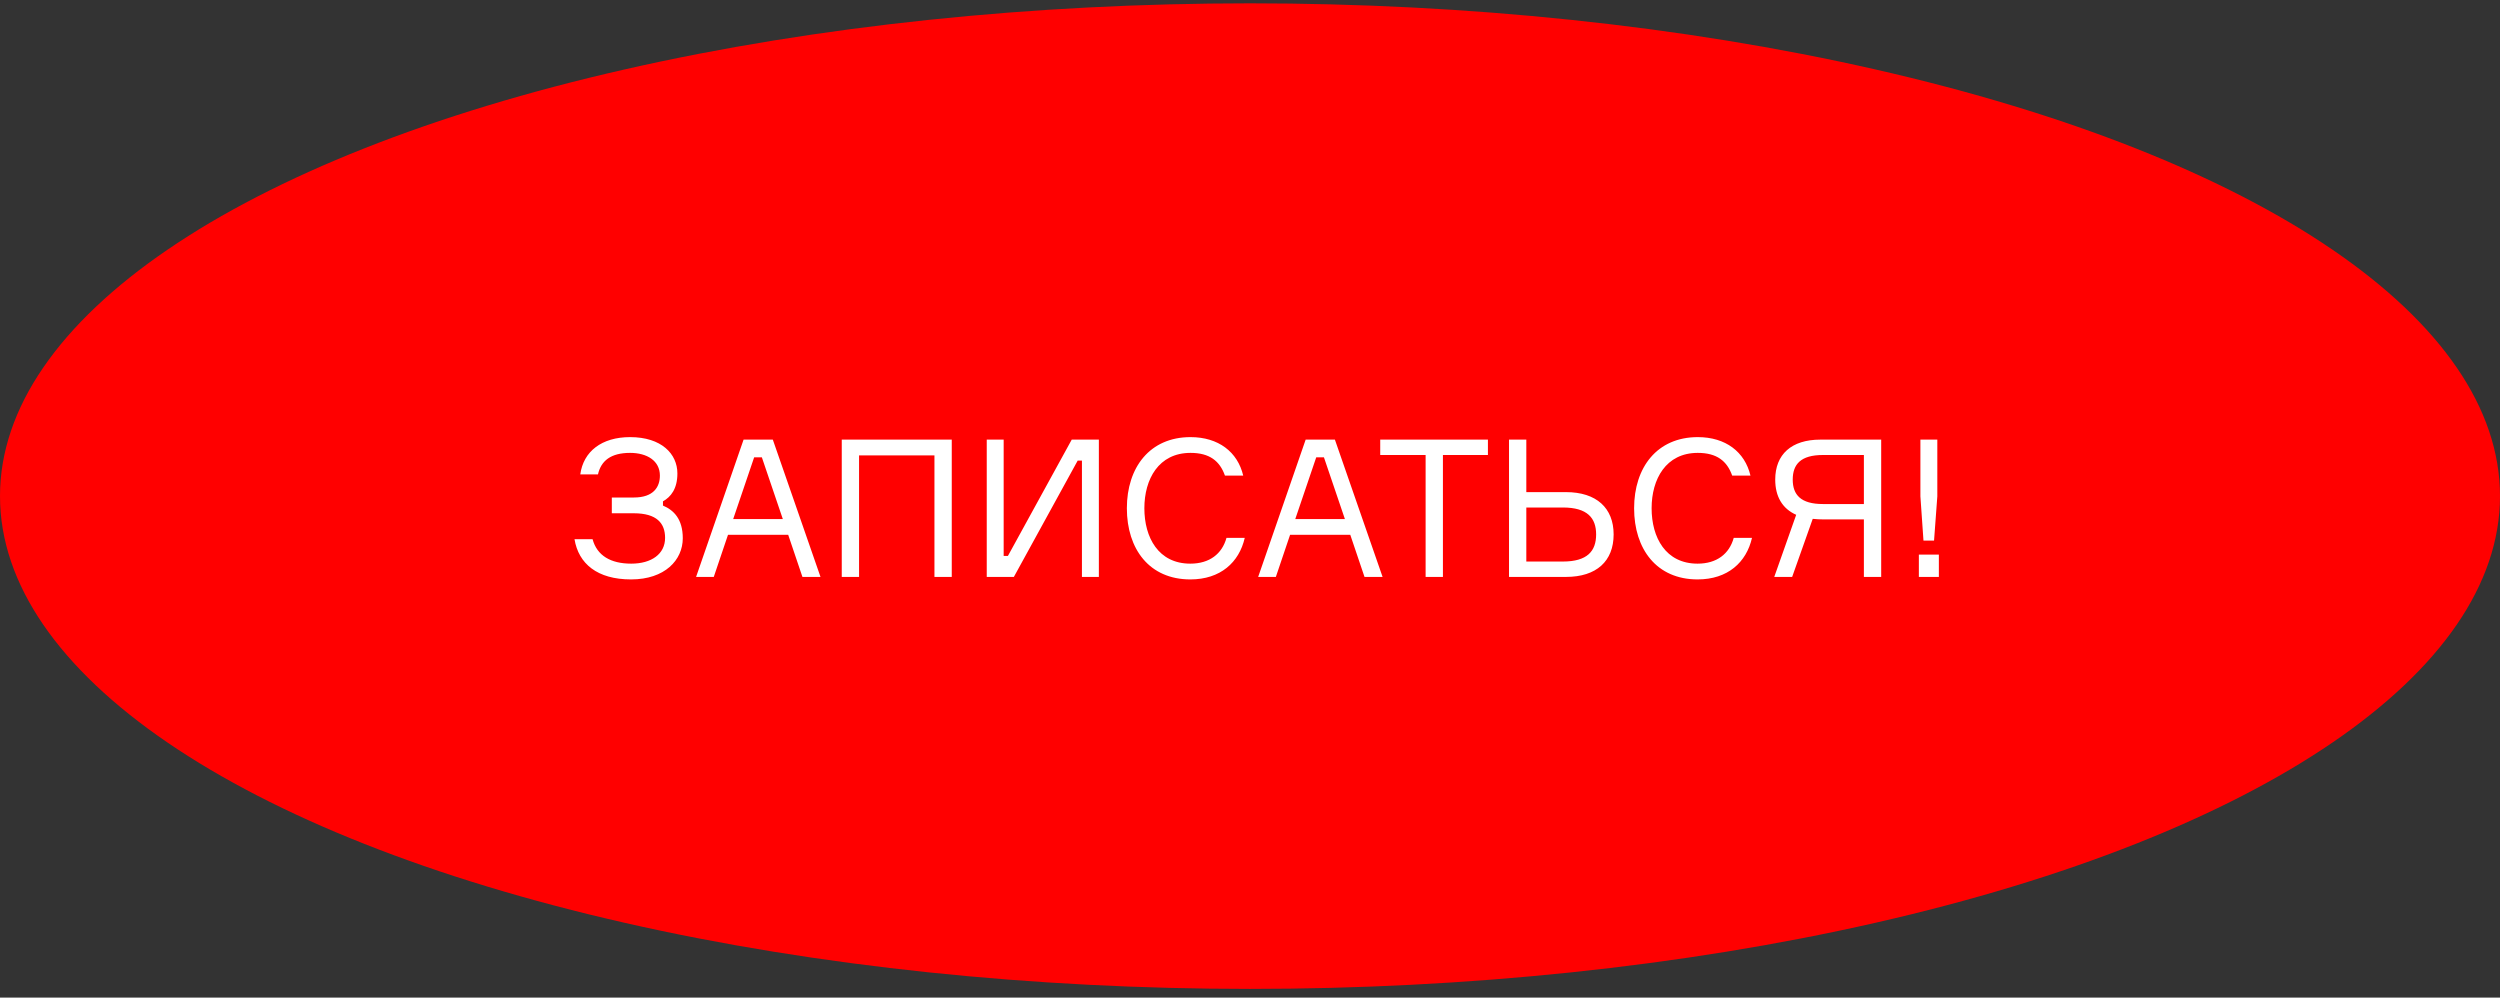
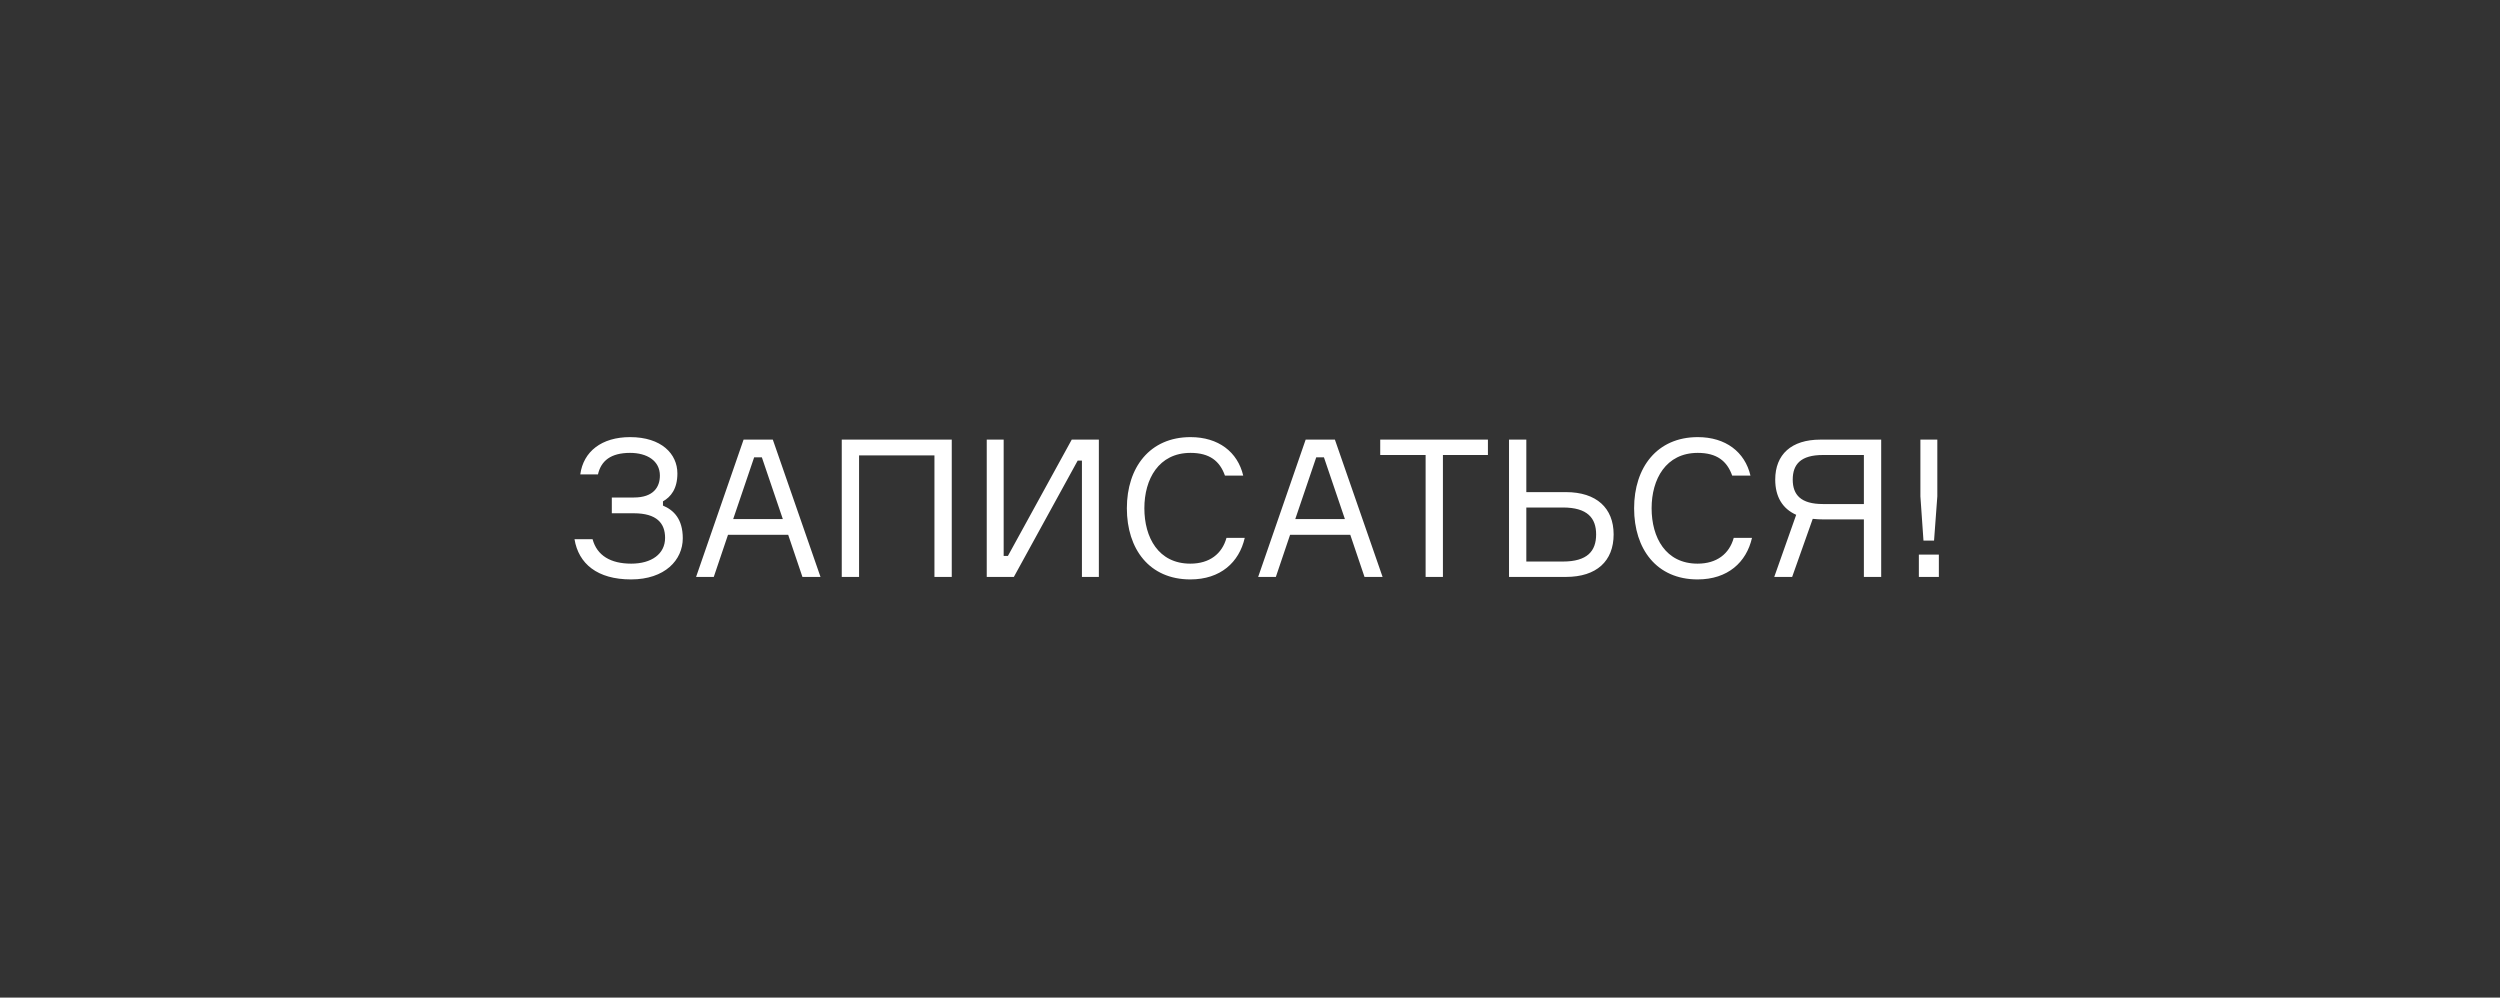
<svg xmlns="http://www.w3.org/2000/svg" width="208" height="83" viewBox="0 0 208 83" fill="none">
  <rect x="0" y="0" width="208" height="83" fill="#333333" stroke="none" />
-   <ellipse cx="104" cy="41.277" rx="104" ry="41" fill="#FF0000" />
  <path d="M54.903 39.568C54.903 40.528 54.359 41.392 52.743 41.392H50.903V42.704H52.727C54.647 42.704 55.335 43.536 55.335 44.752C55.335 46.096 54.199 46.896 52.519 46.896C50.807 46.896 49.671 46.224 49.303 44.864H47.799C48.135 46.896 49.687 48.208 52.503 48.208C55.319 48.208 56.807 46.592 56.807 44.784C56.807 43.2 56.071 42.448 55.159 42.064V41.712C55.815 41.344 56.359 40.672 56.359 39.392C56.359 37.76 55.031 36.368 52.423 36.368C50.055 36.368 48.535 37.568 48.279 39.472H49.751C50.007 38.336 50.823 37.68 52.423 37.68C53.831 37.68 54.903 38.336 54.903 39.568ZM66.762 48H68.266L64.298 36.576H61.866L57.914 48H59.386L60.57 44.496H65.578L66.762 48ZM62.746 38.048H63.386L65.13 43.184H61.002L62.746 38.048ZM70.034 36.576V48H71.474V37.888H77.746V48H79.186V36.576H70.034ZM82.097 36.576V48H84.353L89.665 38.32H90.017V48H91.425V36.576H89.169L83.857 46.256H83.505V36.576H82.097ZM102.043 44.752C101.675 46.08 100.635 46.896 99.035 46.896C96.379 46.896 95.211 44.72 95.211 42.288C95.211 39.872 96.395 37.68 99.051 37.68C100.635 37.68 101.483 38.352 101.915 39.568H103.435C102.971 37.6 101.371 36.368 99.051 36.368C95.659 36.368 93.755 38.896 93.755 42.288C93.755 45.68 95.627 48.208 99.035 48.208C101.547 48.208 103.099 46.784 103.563 44.752H102.043ZM113.527 48H115.031L111.063 36.576H108.631L104.679 48H106.151L107.335 44.496H112.343L113.527 48ZM109.511 38.048H110.151L111.895 43.184H107.767L109.511 38.048ZM123.795 36.576H114.835V37.856H118.611V48H120.051V37.856H123.795V36.576ZM126.99 46.72V42.224H130.03C132.078 42.224 132.798 43.104 132.798 44.464C132.798 45.856 132.062 46.72 130.03 46.72H126.99ZM130.286 48C132.83 48 134.254 46.688 134.254 44.464C134.254 42.272 132.83 40.944 130.286 40.944H126.99V36.576H125.55V48H130.286ZM144.246 44.752C143.878 46.08 142.838 46.896 141.238 46.896C138.582 46.896 137.414 44.72 137.414 42.288C137.414 39.872 138.598 37.68 141.254 37.68C142.838 37.68 143.686 38.352 144.118 39.568H145.638C145.174 37.6 143.574 36.368 141.254 36.368C137.862 36.368 135.958 38.896 135.958 42.288C135.958 45.68 137.83 48.208 141.238 48.208C143.75 48.208 145.302 46.784 145.766 44.752H144.246ZM151.459 36.576C149.043 36.576 147.699 37.808 147.699 39.904C147.699 41.312 148.291 42.32 149.443 42.832L147.618 48H149.107L150.819 43.168C151.123 43.2 151.443 43.216 151.747 43.216H155.075V48H156.515V36.576H151.459ZM151.667 41.936C149.827 41.936 149.155 41.168 149.155 39.904C149.155 38.624 149.827 37.856 151.667 37.856H155.075V41.936H151.667ZM159.777 36.576V41.296L160.033 44.976H160.913L161.185 41.296V36.576H159.777ZM161.313 48V46.144H159.649V48H161.313Z" fill="white" />
</svg>